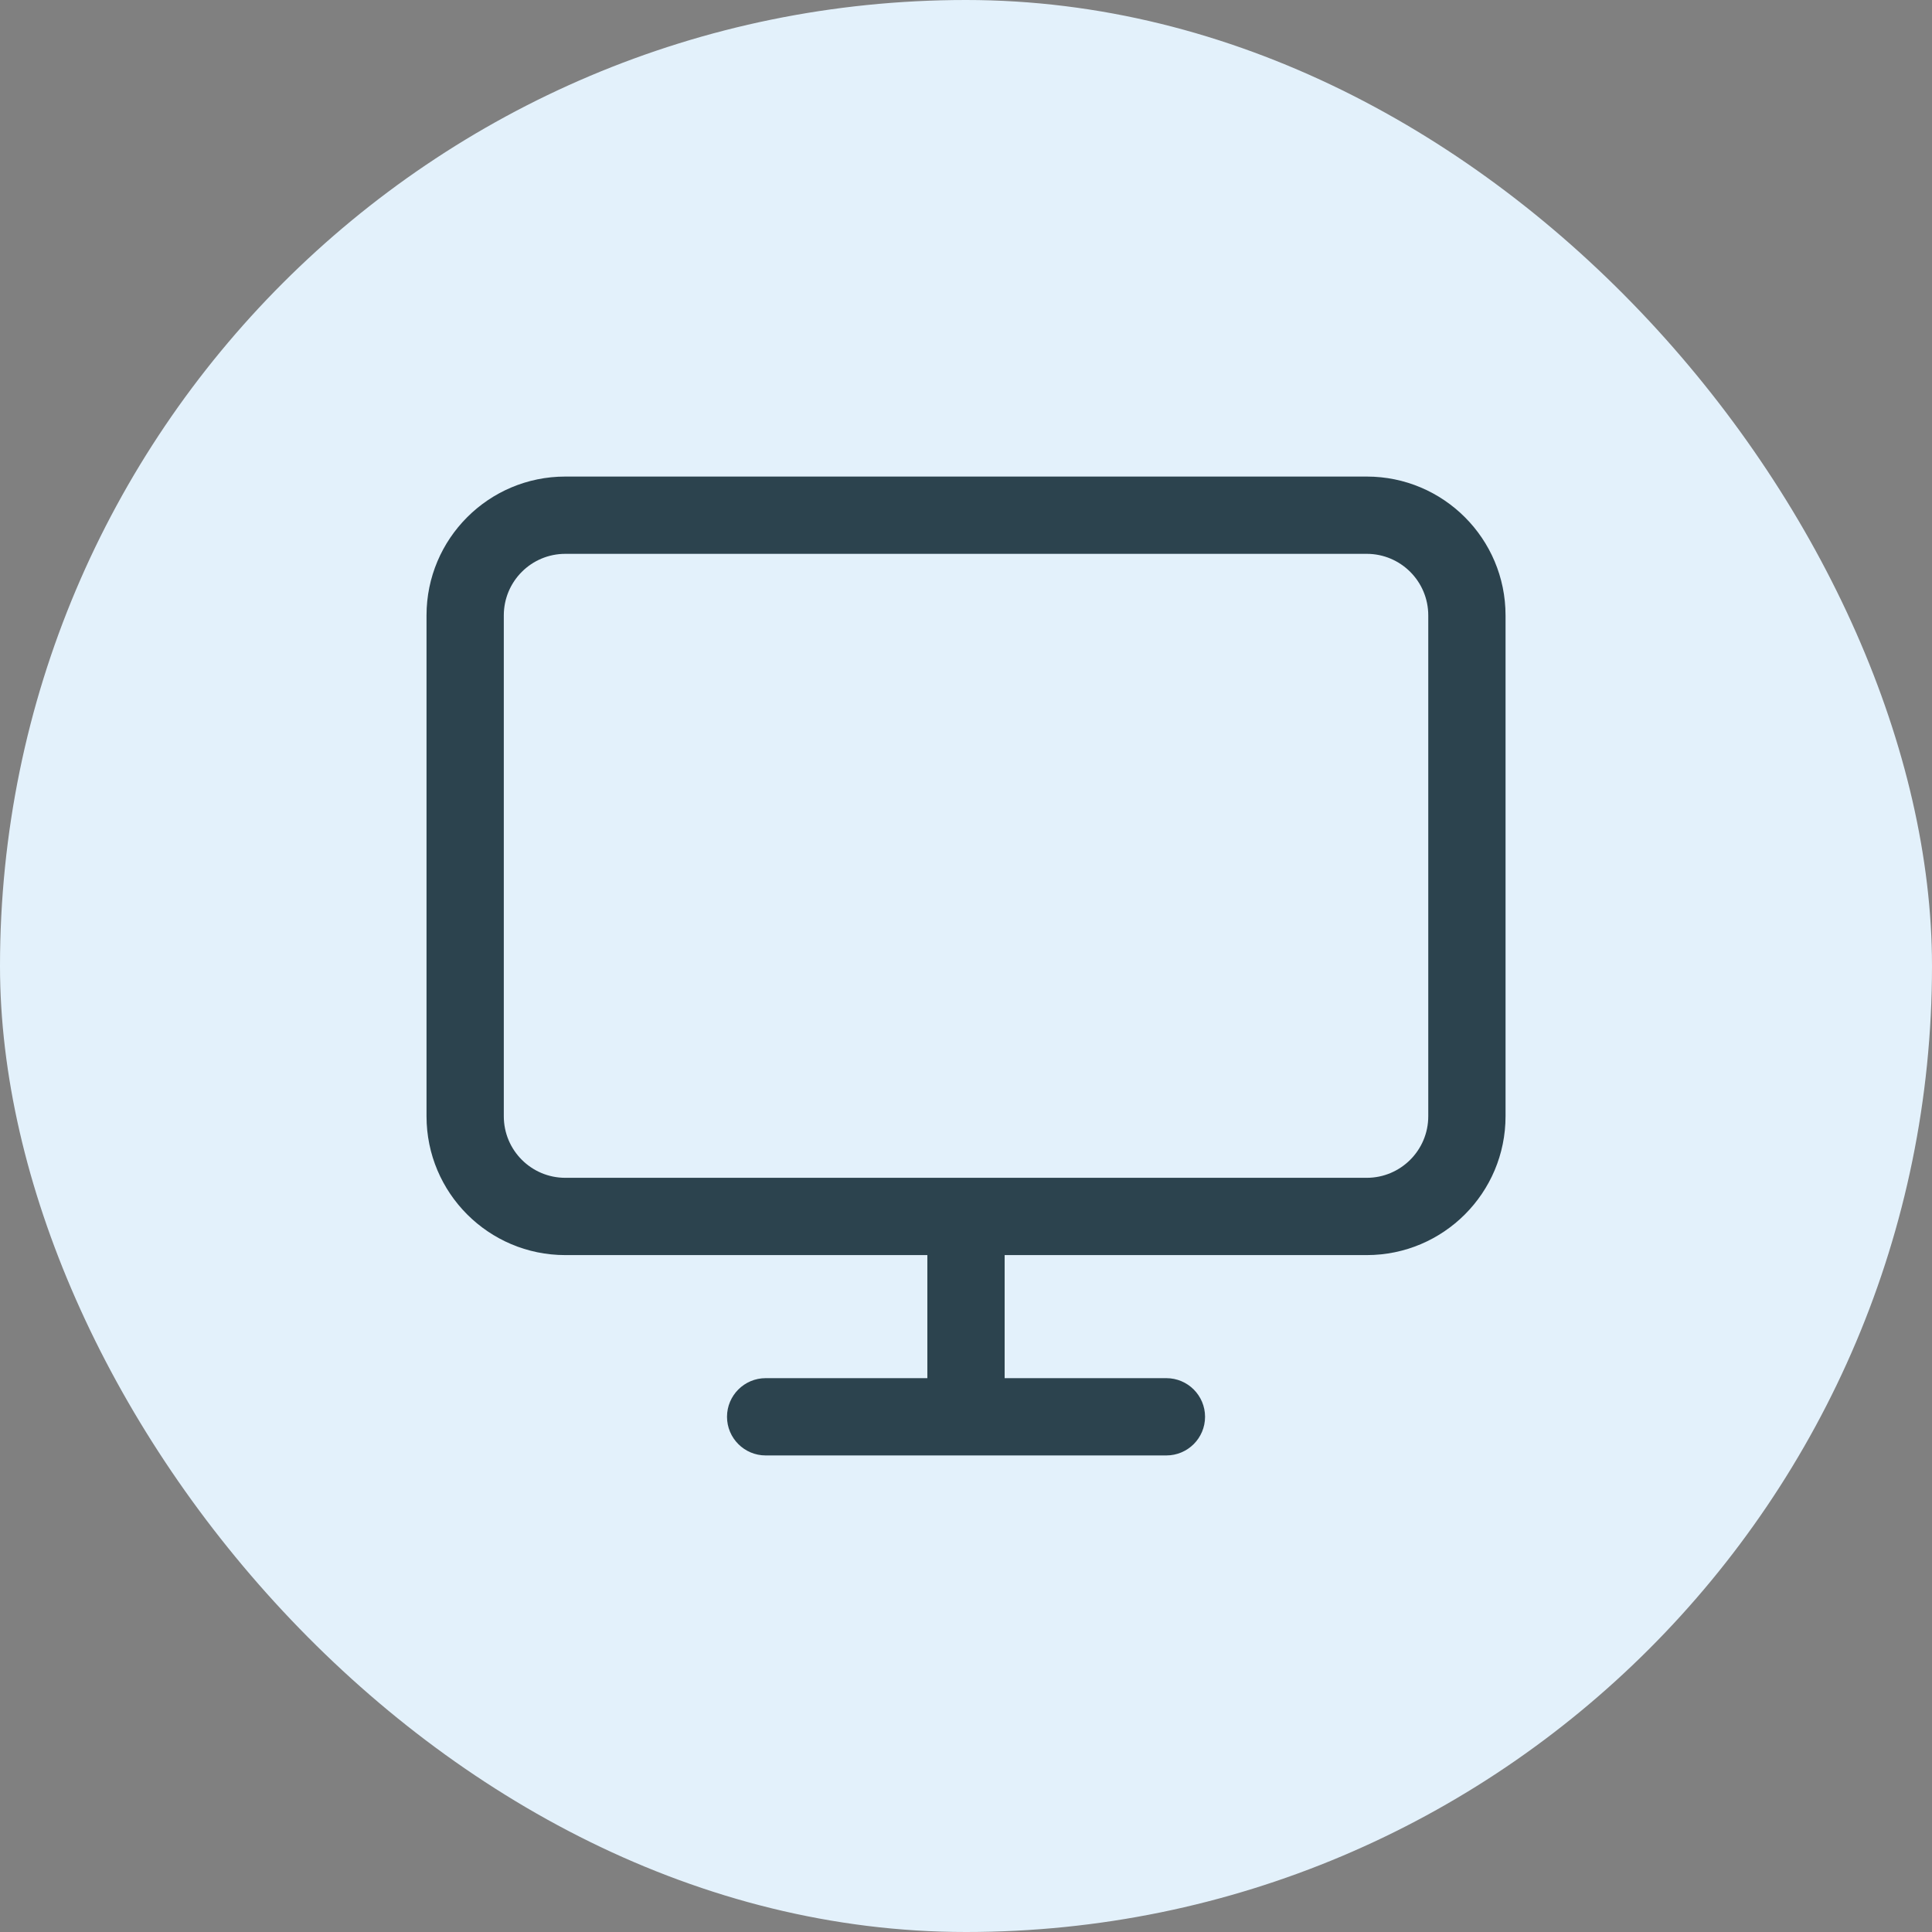
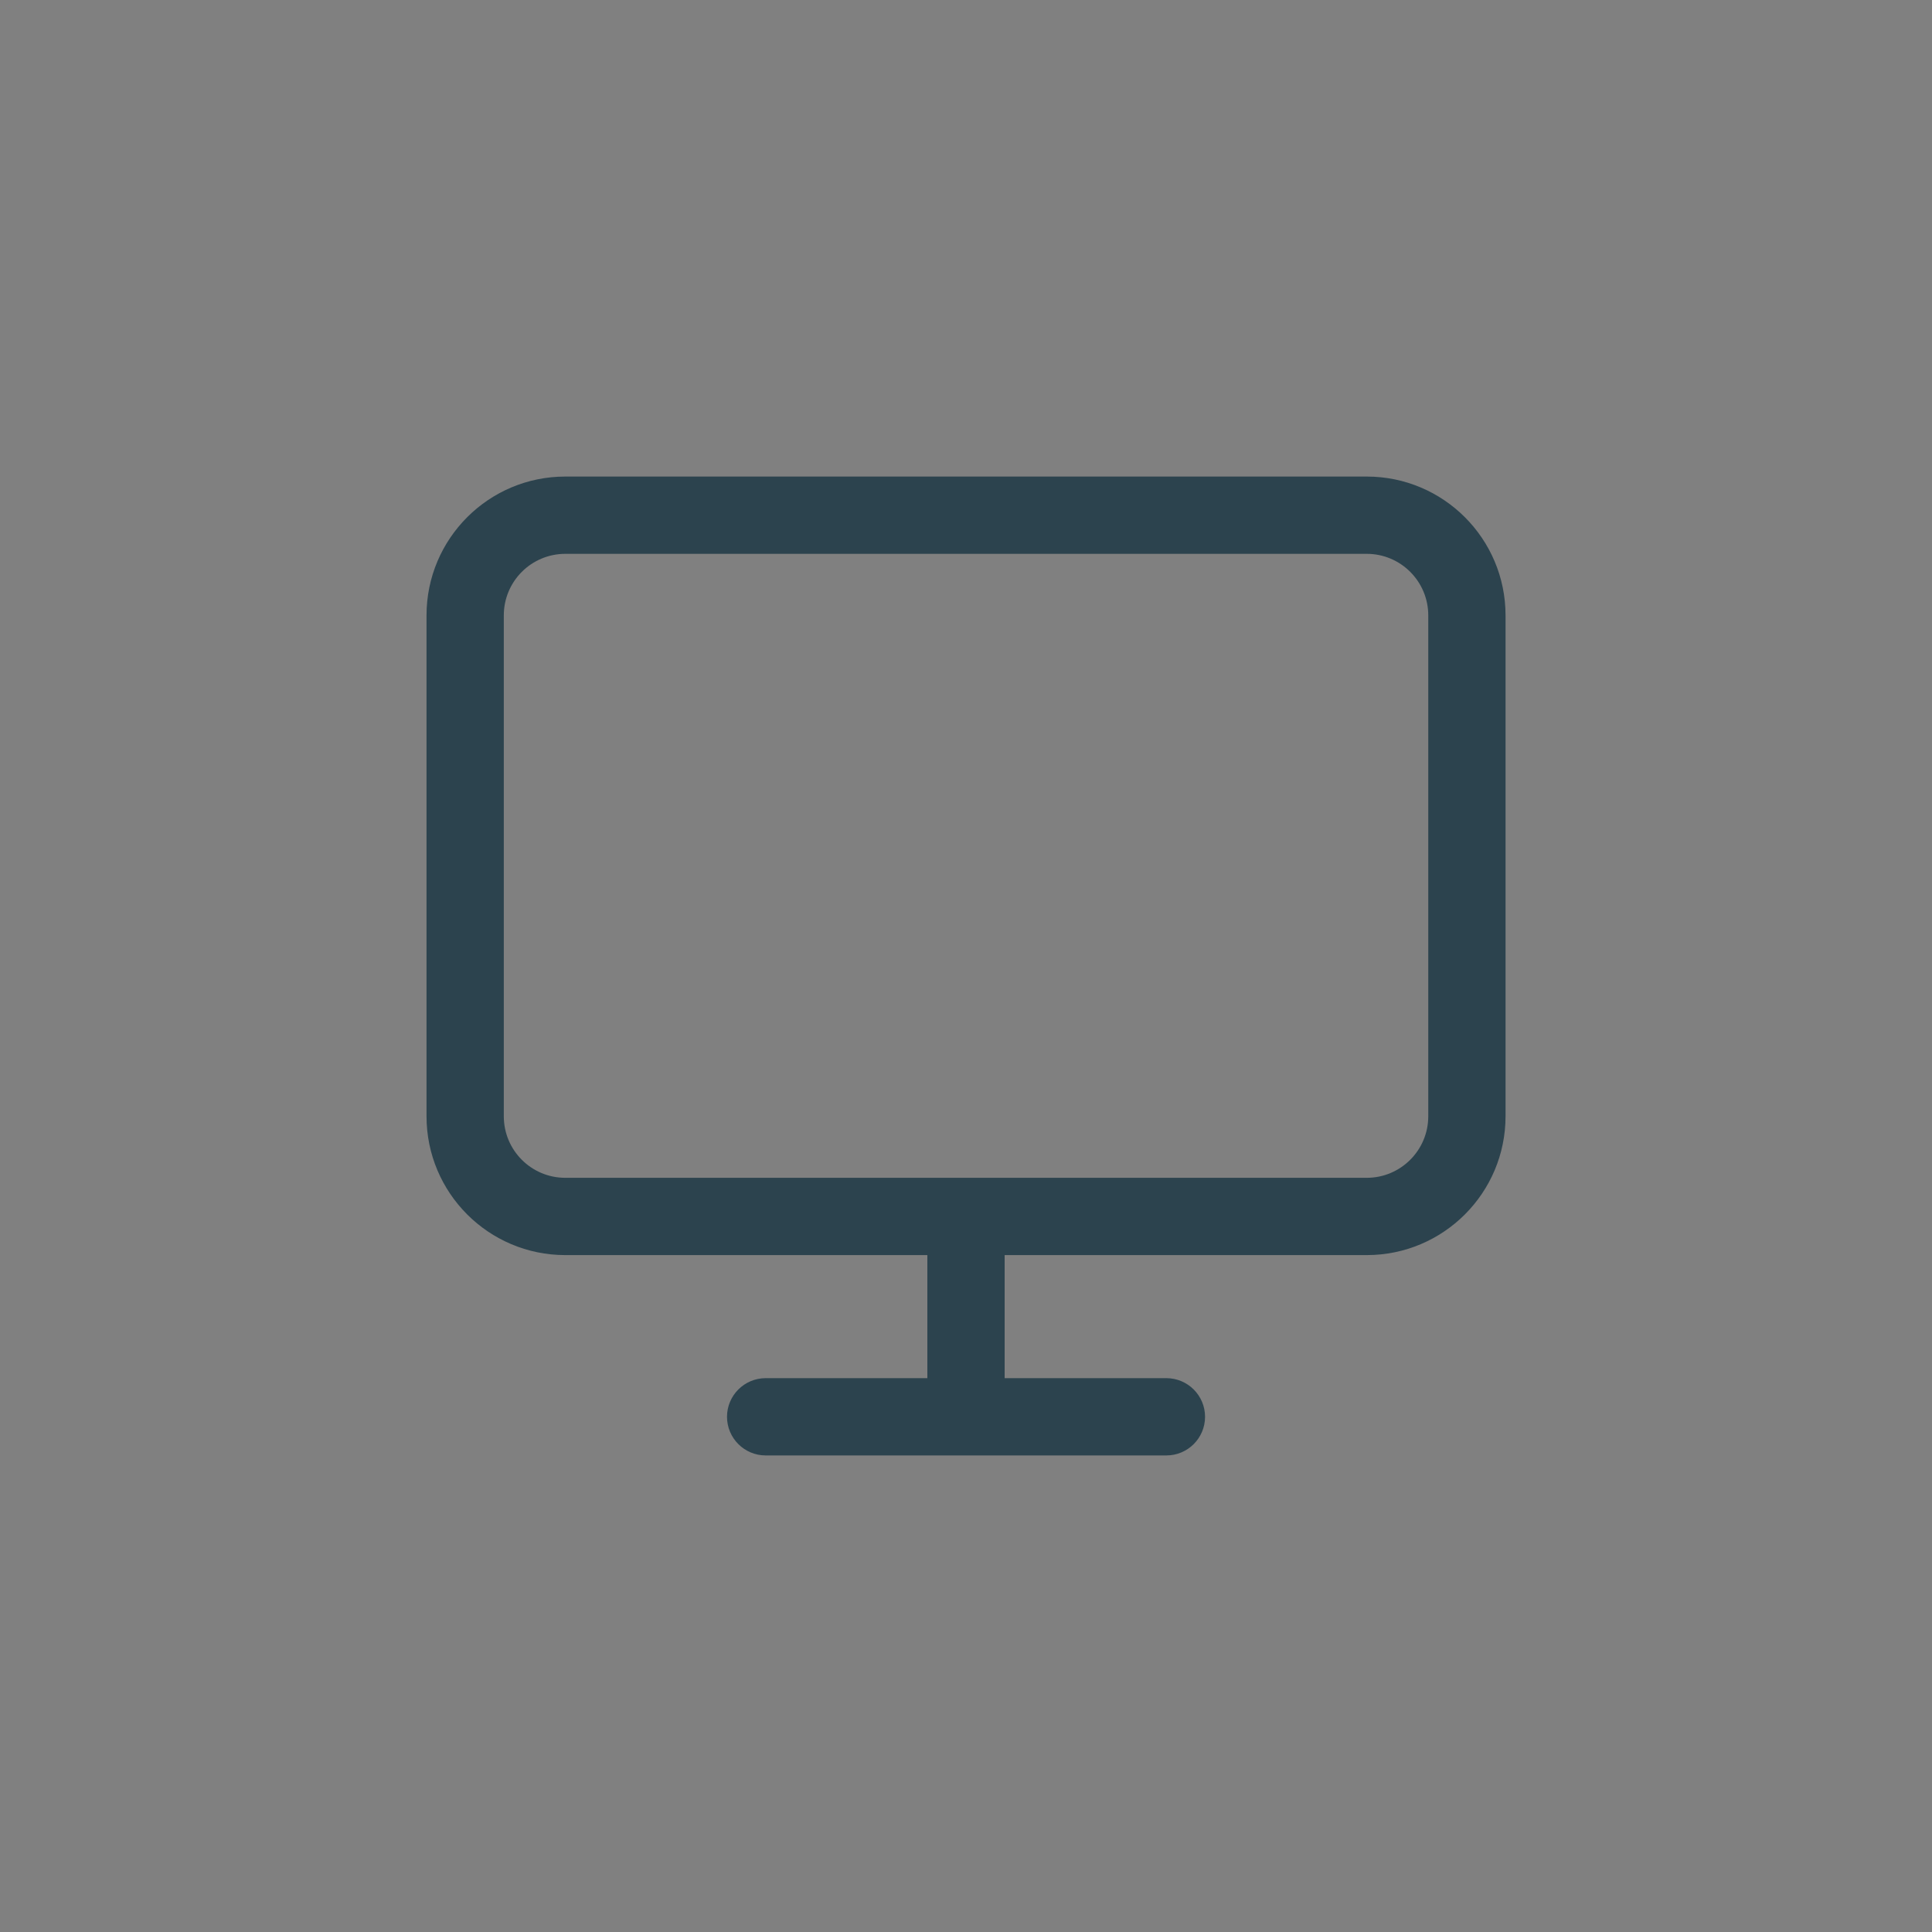
<svg xmlns="http://www.w3.org/2000/svg" width="30" height="30" viewBox="0 0 30 30" fill="none">
  <rect x="0" y="0" width="30" height="30" fill="#808080" stroke="none" />
-   <rect width="30" height="30" rx="15" fill="#E3F1FB" />
  <path d="M11.889 21.4C11.558 21.4 11.289 21.669 11.289 22C11.289 22.331 11.558 22.6 11.889 22.6V21.4ZM18.111 22.6C18.443 22.6 18.712 22.331 18.712 22C18.712 21.669 18.443 21.4 18.111 21.4V22.6ZM8.778 8.6H21.223V7.4H8.778V8.6ZM21.223 8.6C21.75 8.6 22.178 9.028 22.178 9.556H23.378C23.378 8.365 22.413 7.4 21.223 7.4V8.6ZM22.178 9.556V17.333H23.378V9.556H22.178ZM22.178 17.333C22.178 17.861 21.75 18.289 21.223 18.289V19.489C22.413 19.489 23.378 18.524 23.378 17.333H22.178ZM21.223 18.289H8.778V19.489H21.223V18.289ZM8.778 18.289C8.25 18.289 7.823 17.861 7.823 17.333H6.623C6.623 18.524 7.588 19.489 8.778 19.489V18.289ZM7.823 17.333V9.556H6.623V17.333H7.823ZM7.823 9.556C7.823 9.028 8.25 8.6 8.778 8.6V7.4C7.588 7.4 6.623 8.365 6.623 9.556H7.823ZM14.4 18.889V22H15.6V18.889H14.4ZM11.889 22.6H18.111V21.4H11.889V22.6Z" fill="#2C434E" />
</svg>